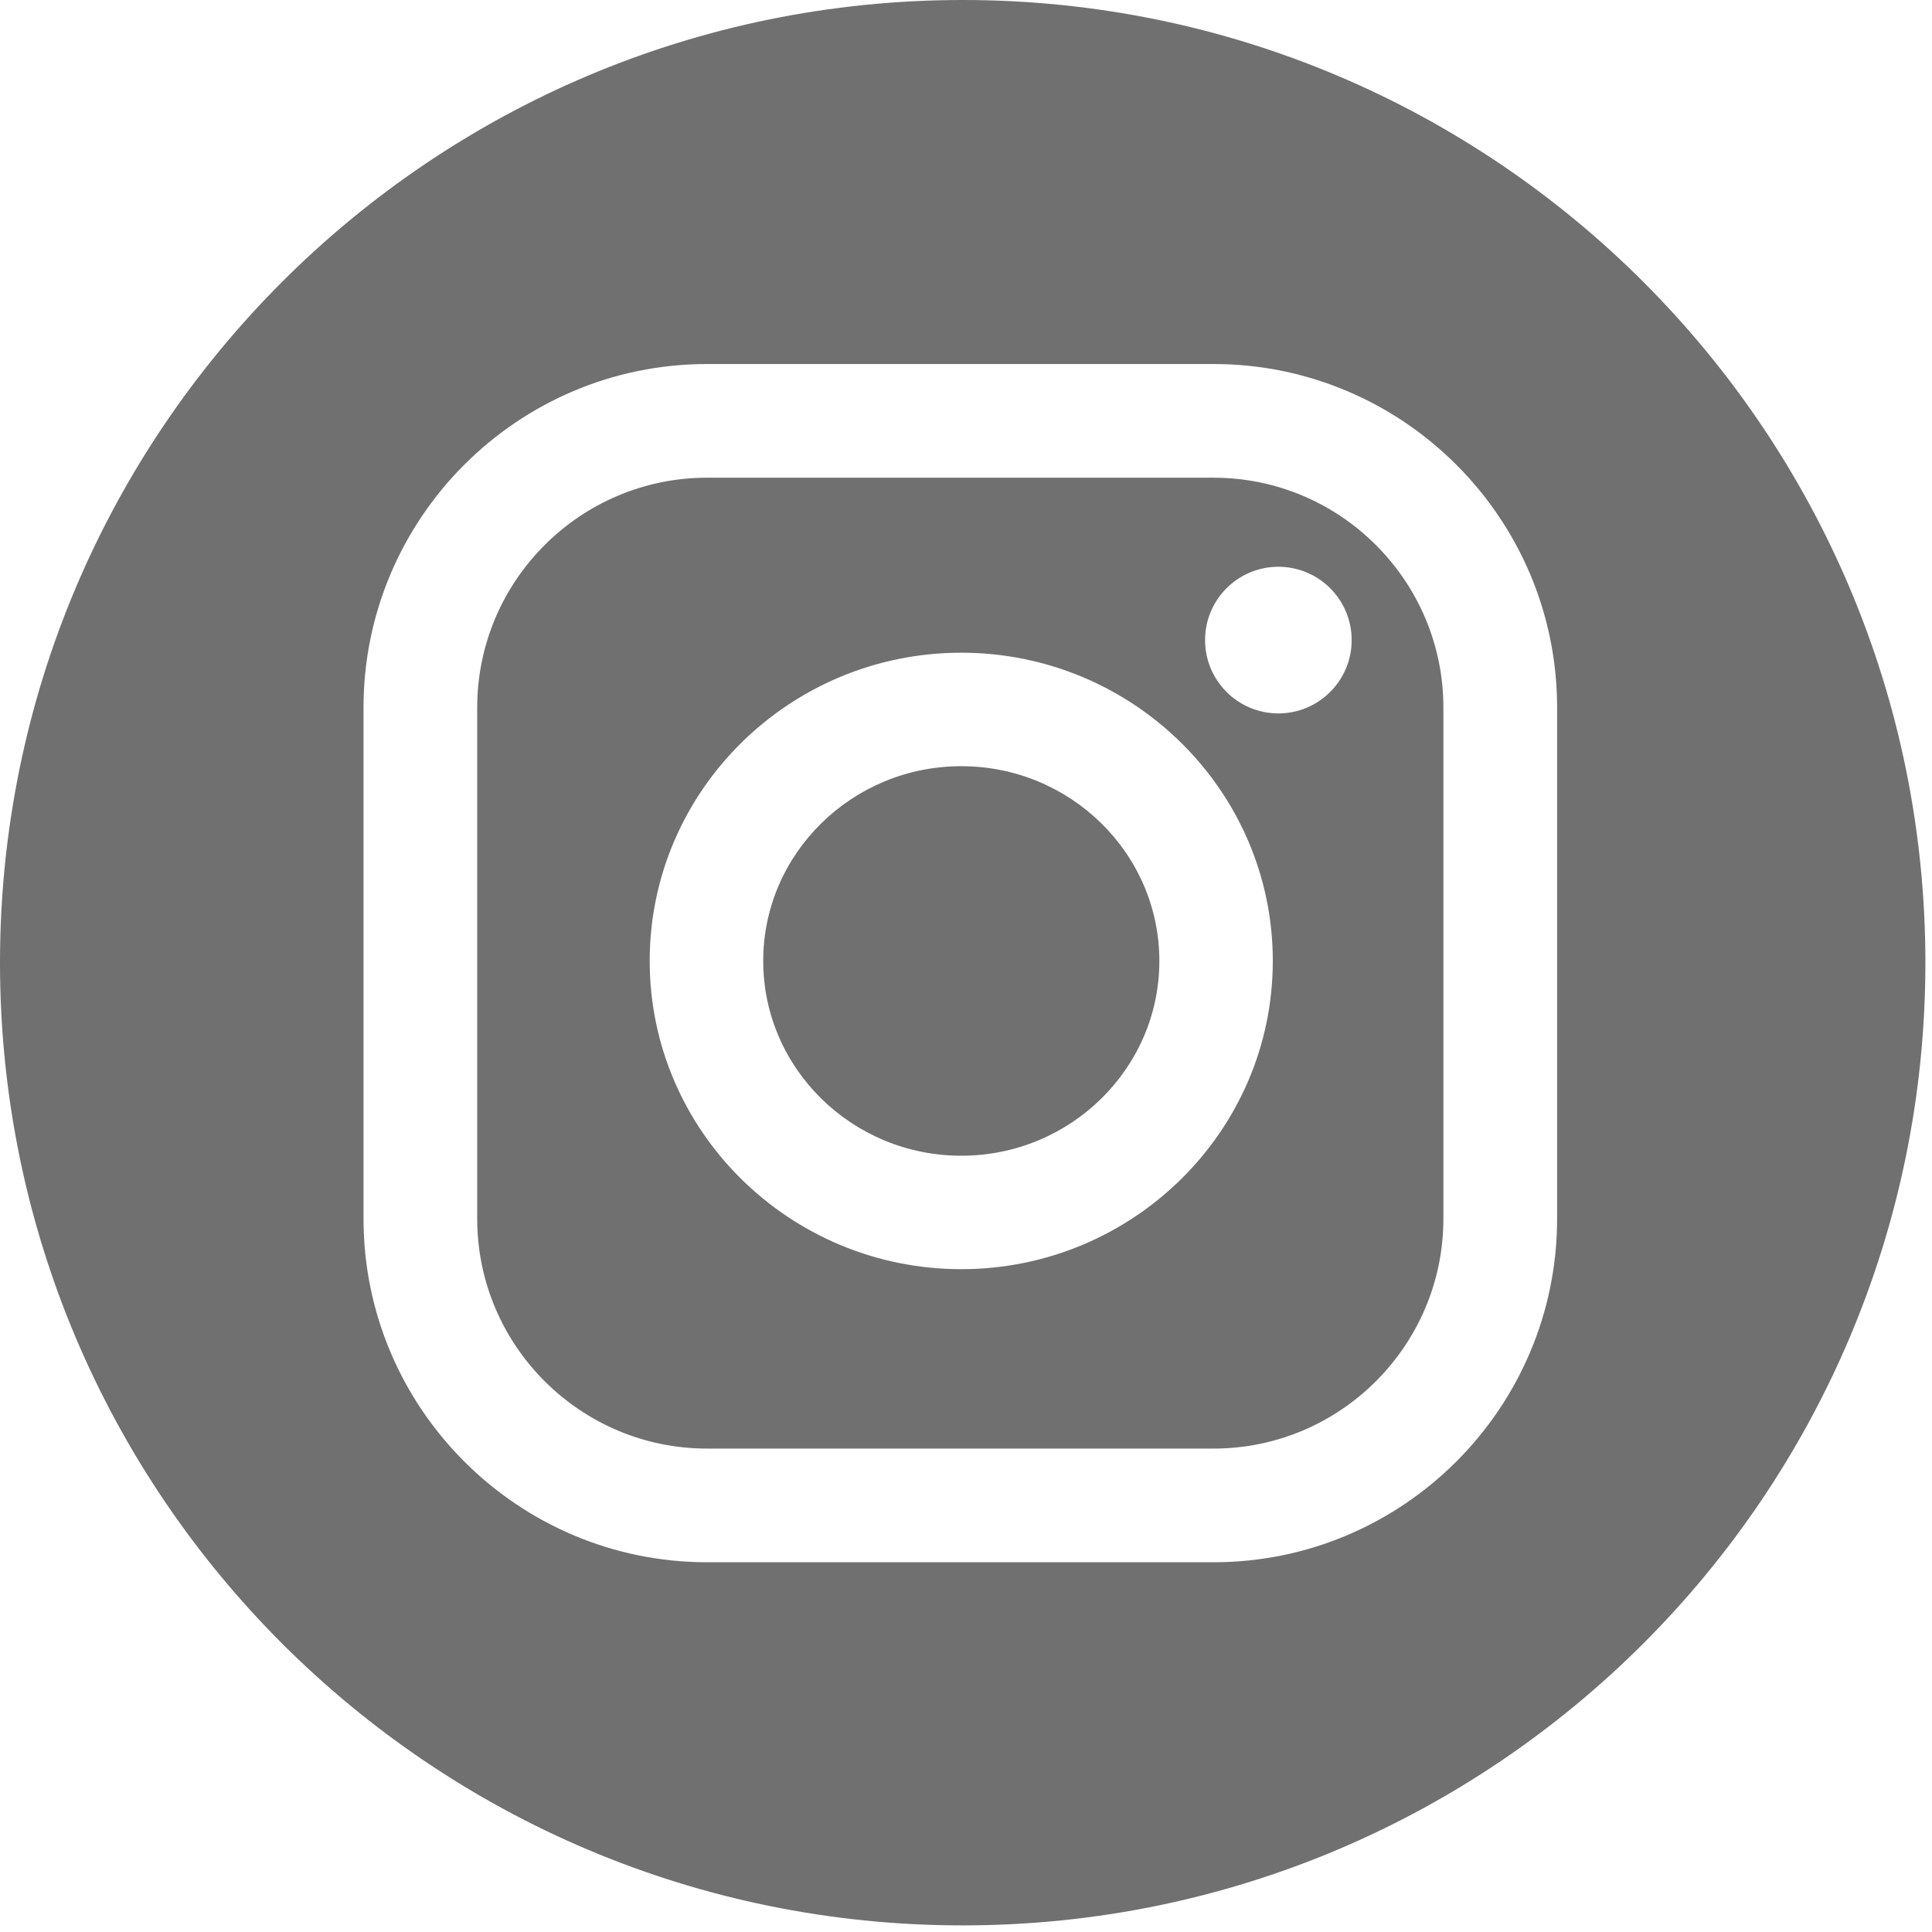
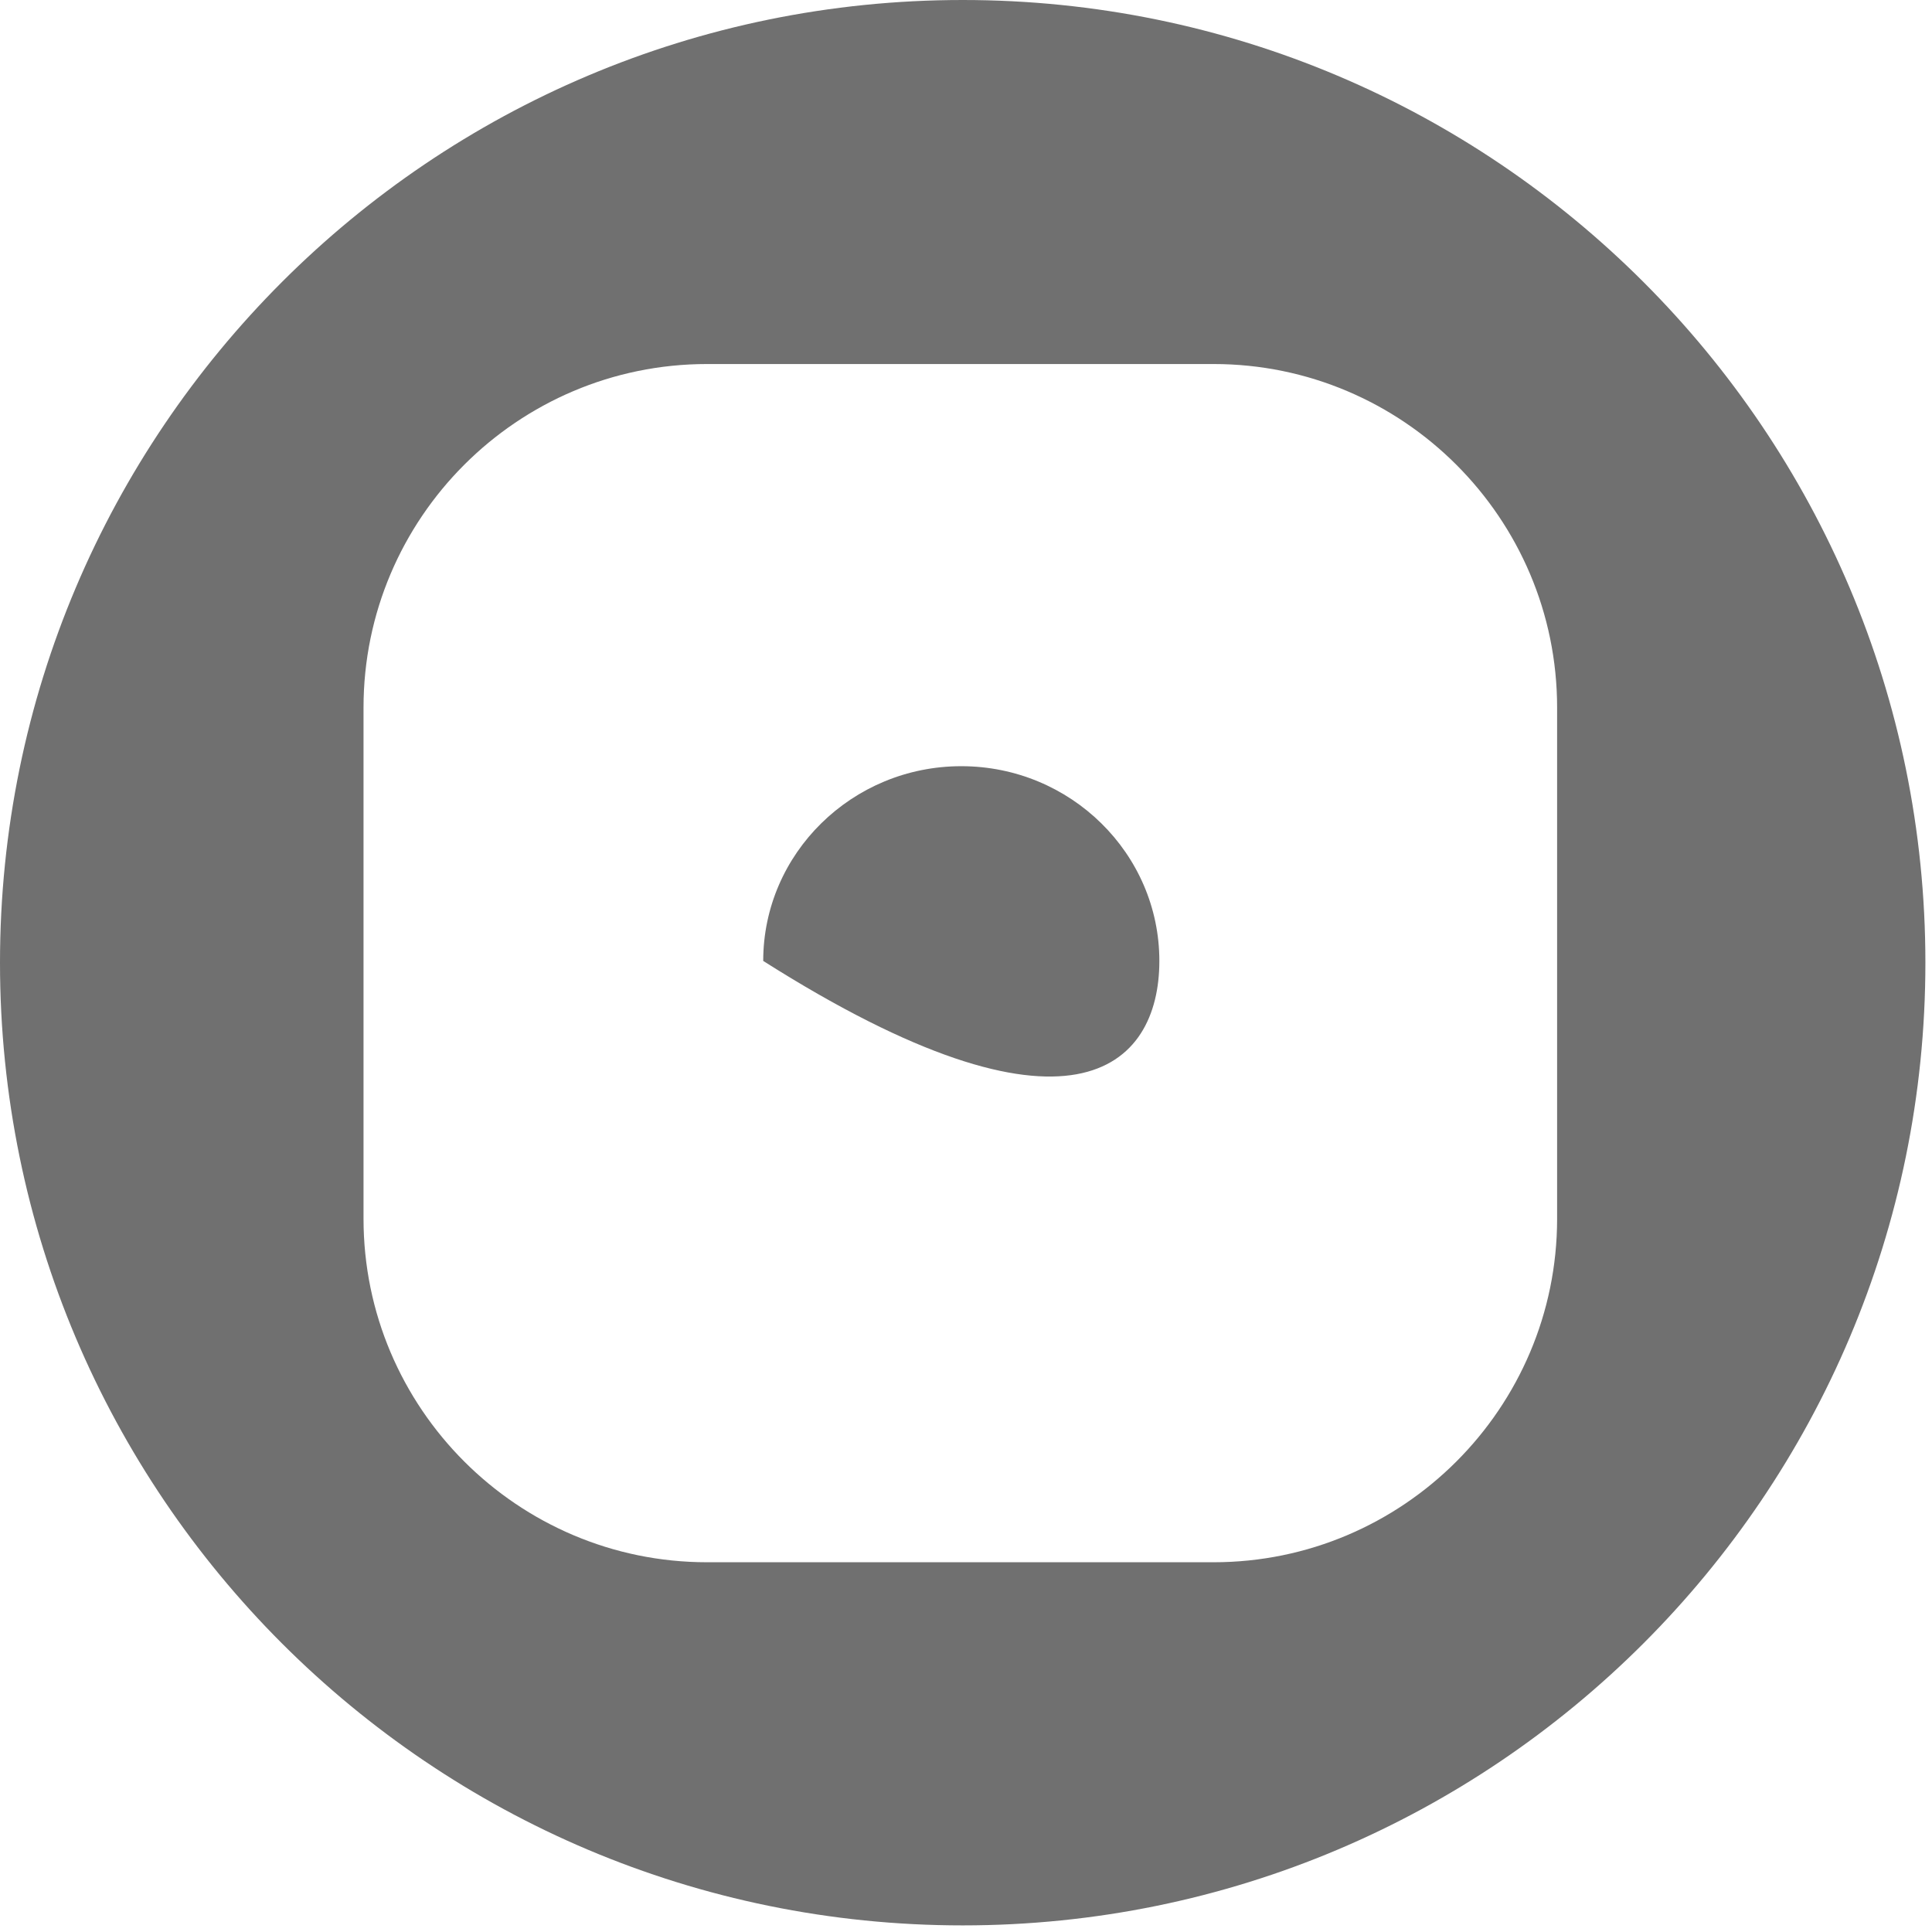
<svg xmlns="http://www.w3.org/2000/svg" width="50" height="50" viewBox="0 0 50 50" fill="none">
-   <path d="M31.406 12.363H18.298C15.018 12.363 12.35 15.032 12.35 18.312V31.54C12.35 34.82 15.018 37.489 18.298 37.489H31.406C34.686 37.489 37.355 34.82 37.355 31.54V18.312C37.355 15.032 34.686 12.363 31.406 12.363ZM24.877 32.846C20.431 32.846 16.814 29.268 16.814 24.869C16.814 20.47 20.431 16.892 24.877 16.892C29.323 16.892 32.94 20.47 32.94 24.869C32.94 29.268 29.323 32.846 24.877 32.846ZM33.084 18.463C32.036 18.463 31.187 17.613 31.187 16.565C31.187 15.518 32.036 14.668 33.084 14.668C34.132 14.668 34.981 15.518 34.981 16.565C34.981 17.613 34.132 18.463 33.084 18.463Z" fill="#707070" />
  <path d="M24.915 0C11.155 0 0 11.155 0 24.915C0 38.674 11.155 49.829 24.915 49.829C38.674 49.829 49.829 38.674 49.829 24.915C49.829 11.155 38.674 0 24.915 0ZM40.298 31.54C40.298 36.443 36.309 40.431 31.406 40.431H18.299C13.396 40.431 9.408 36.442 9.408 31.54V18.312C9.408 13.409 13.396 9.421 18.299 9.421H31.406C36.309 9.421 40.298 13.41 40.298 18.312V31.54Z" fill="#707070" />
-   <path d="M24.878 19.829C22.051 19.829 19.752 22.09 19.752 24.869C19.752 27.649 22.051 29.91 24.878 29.91C27.705 29.91 30.004 27.649 30.004 24.869C30.004 22.09 27.705 19.829 24.878 19.829Z" fill="#707070" />
+   <path d="M24.878 19.829C22.051 19.829 19.752 22.09 19.752 24.869C27.705 29.91 30.004 27.649 30.004 24.869C30.004 22.09 27.705 19.829 24.878 19.829Z" fill="#707070" />
</svg>